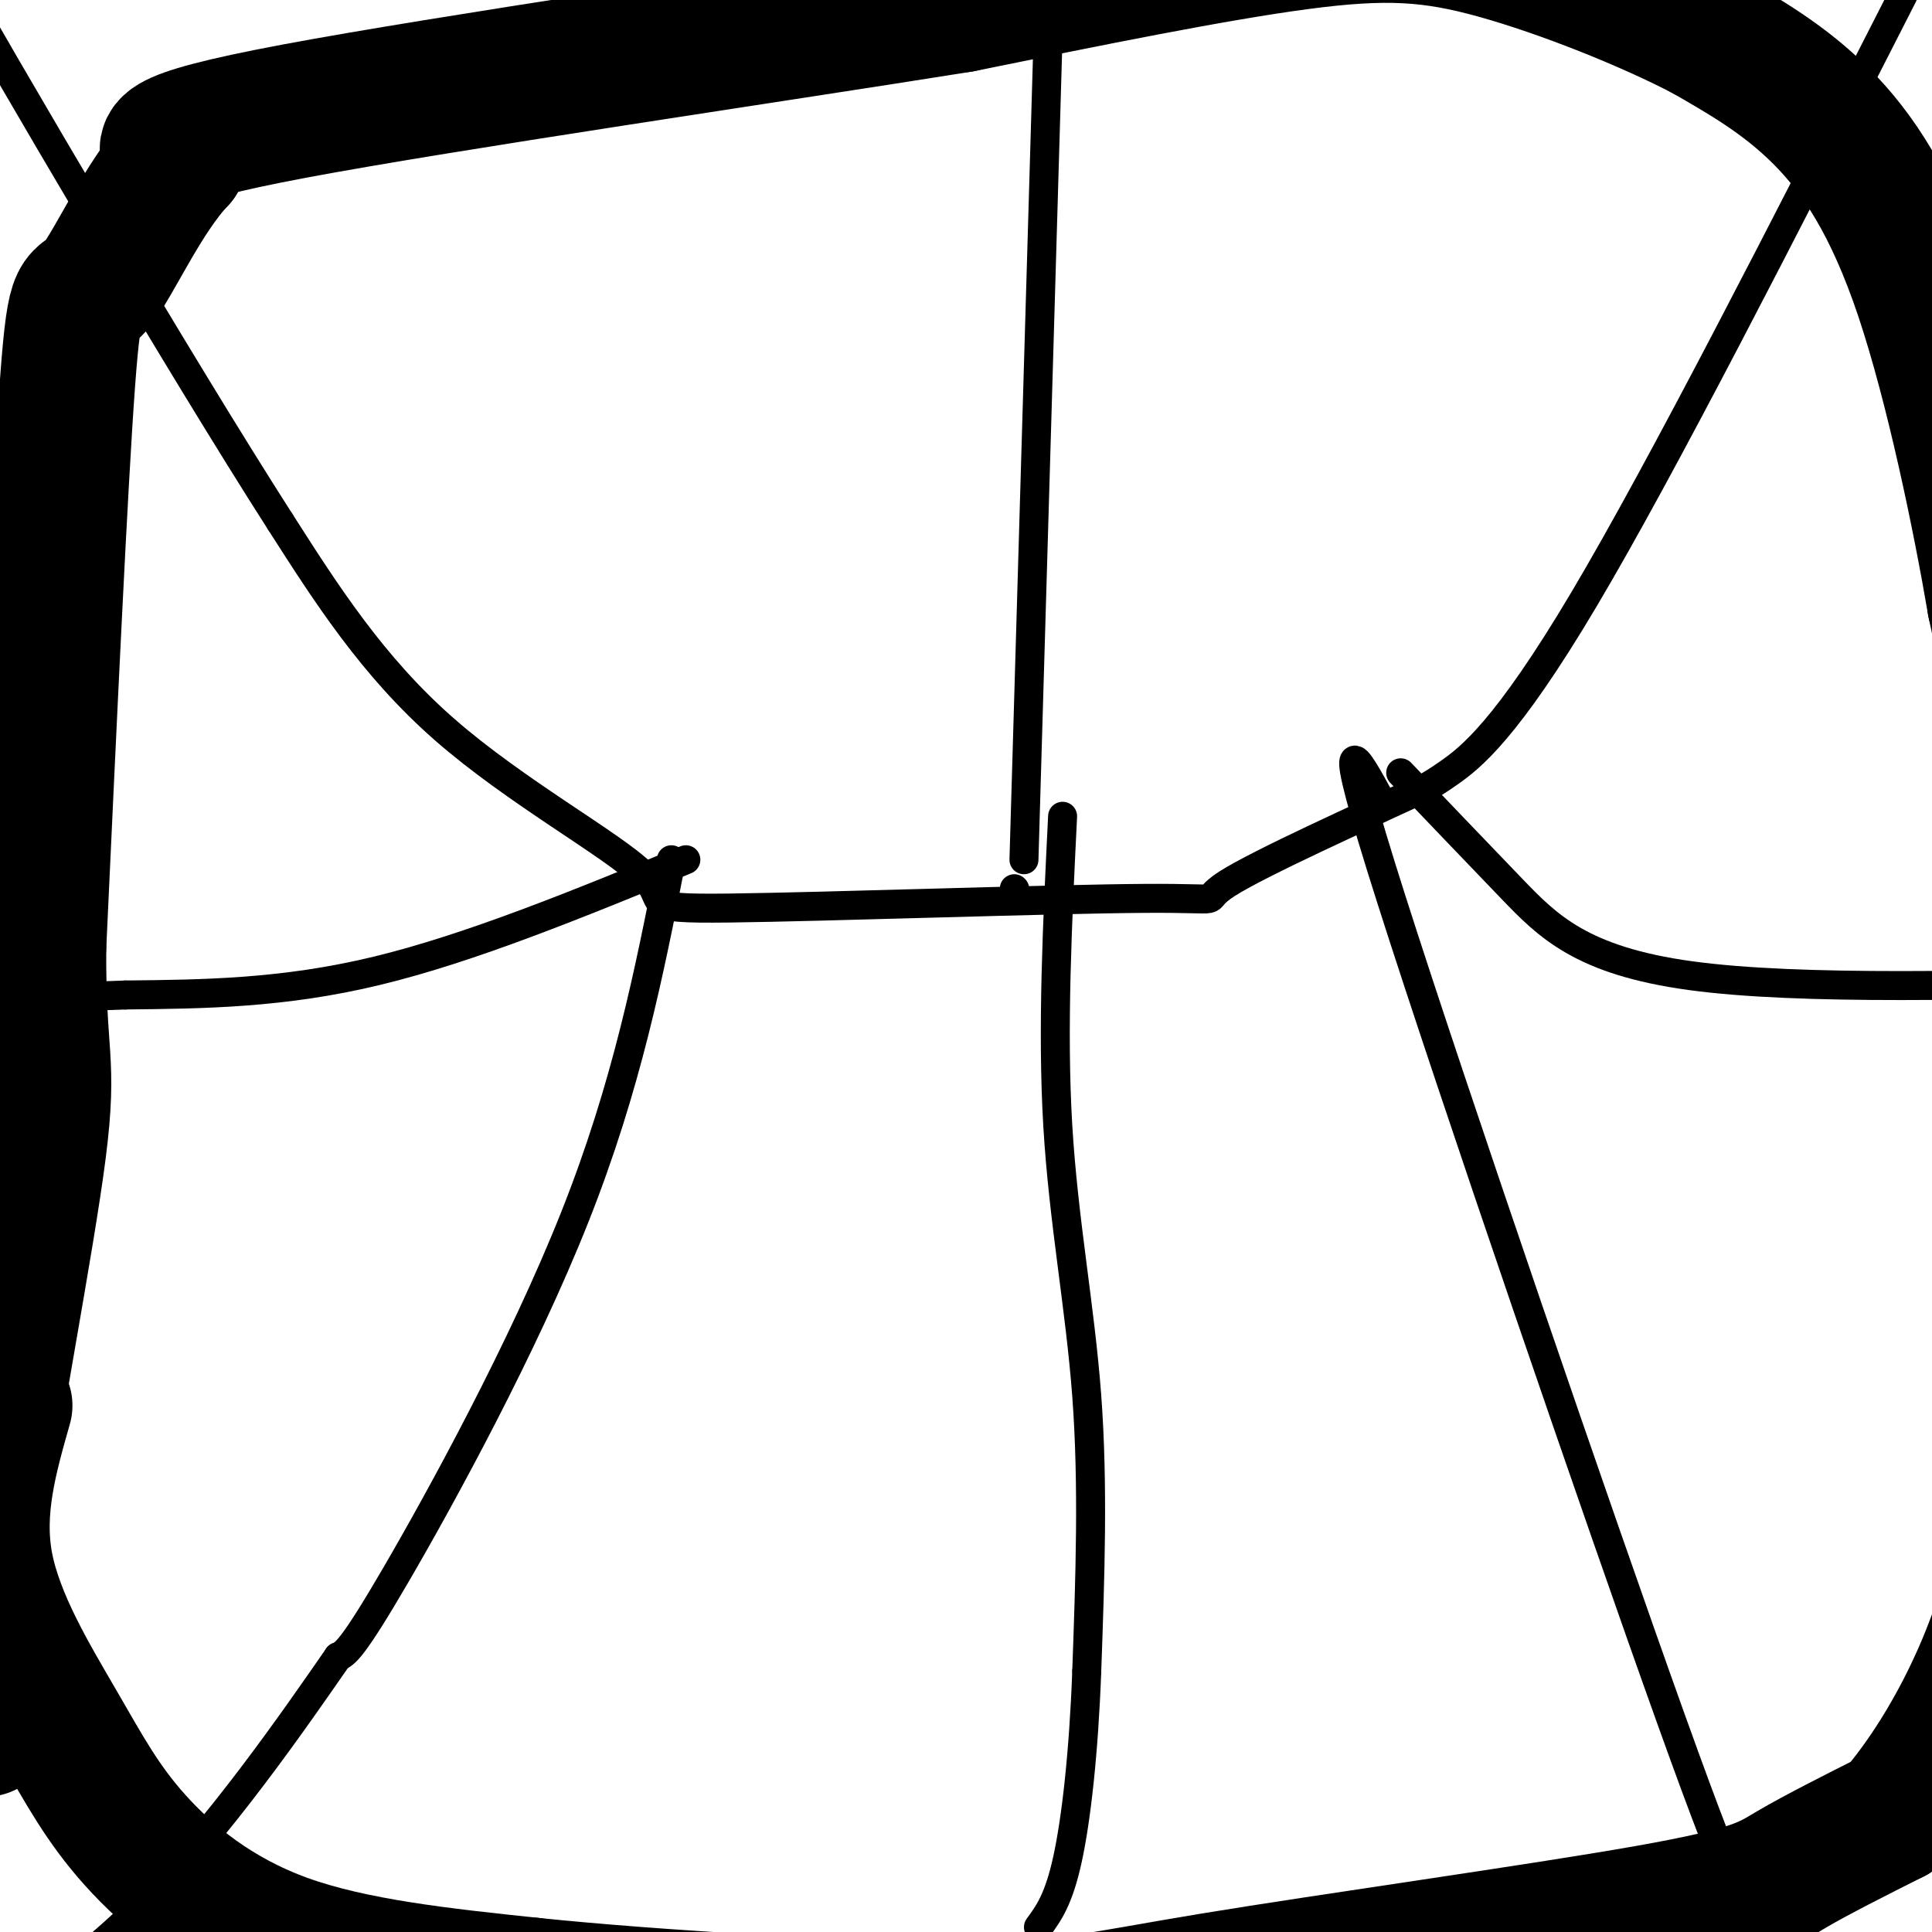
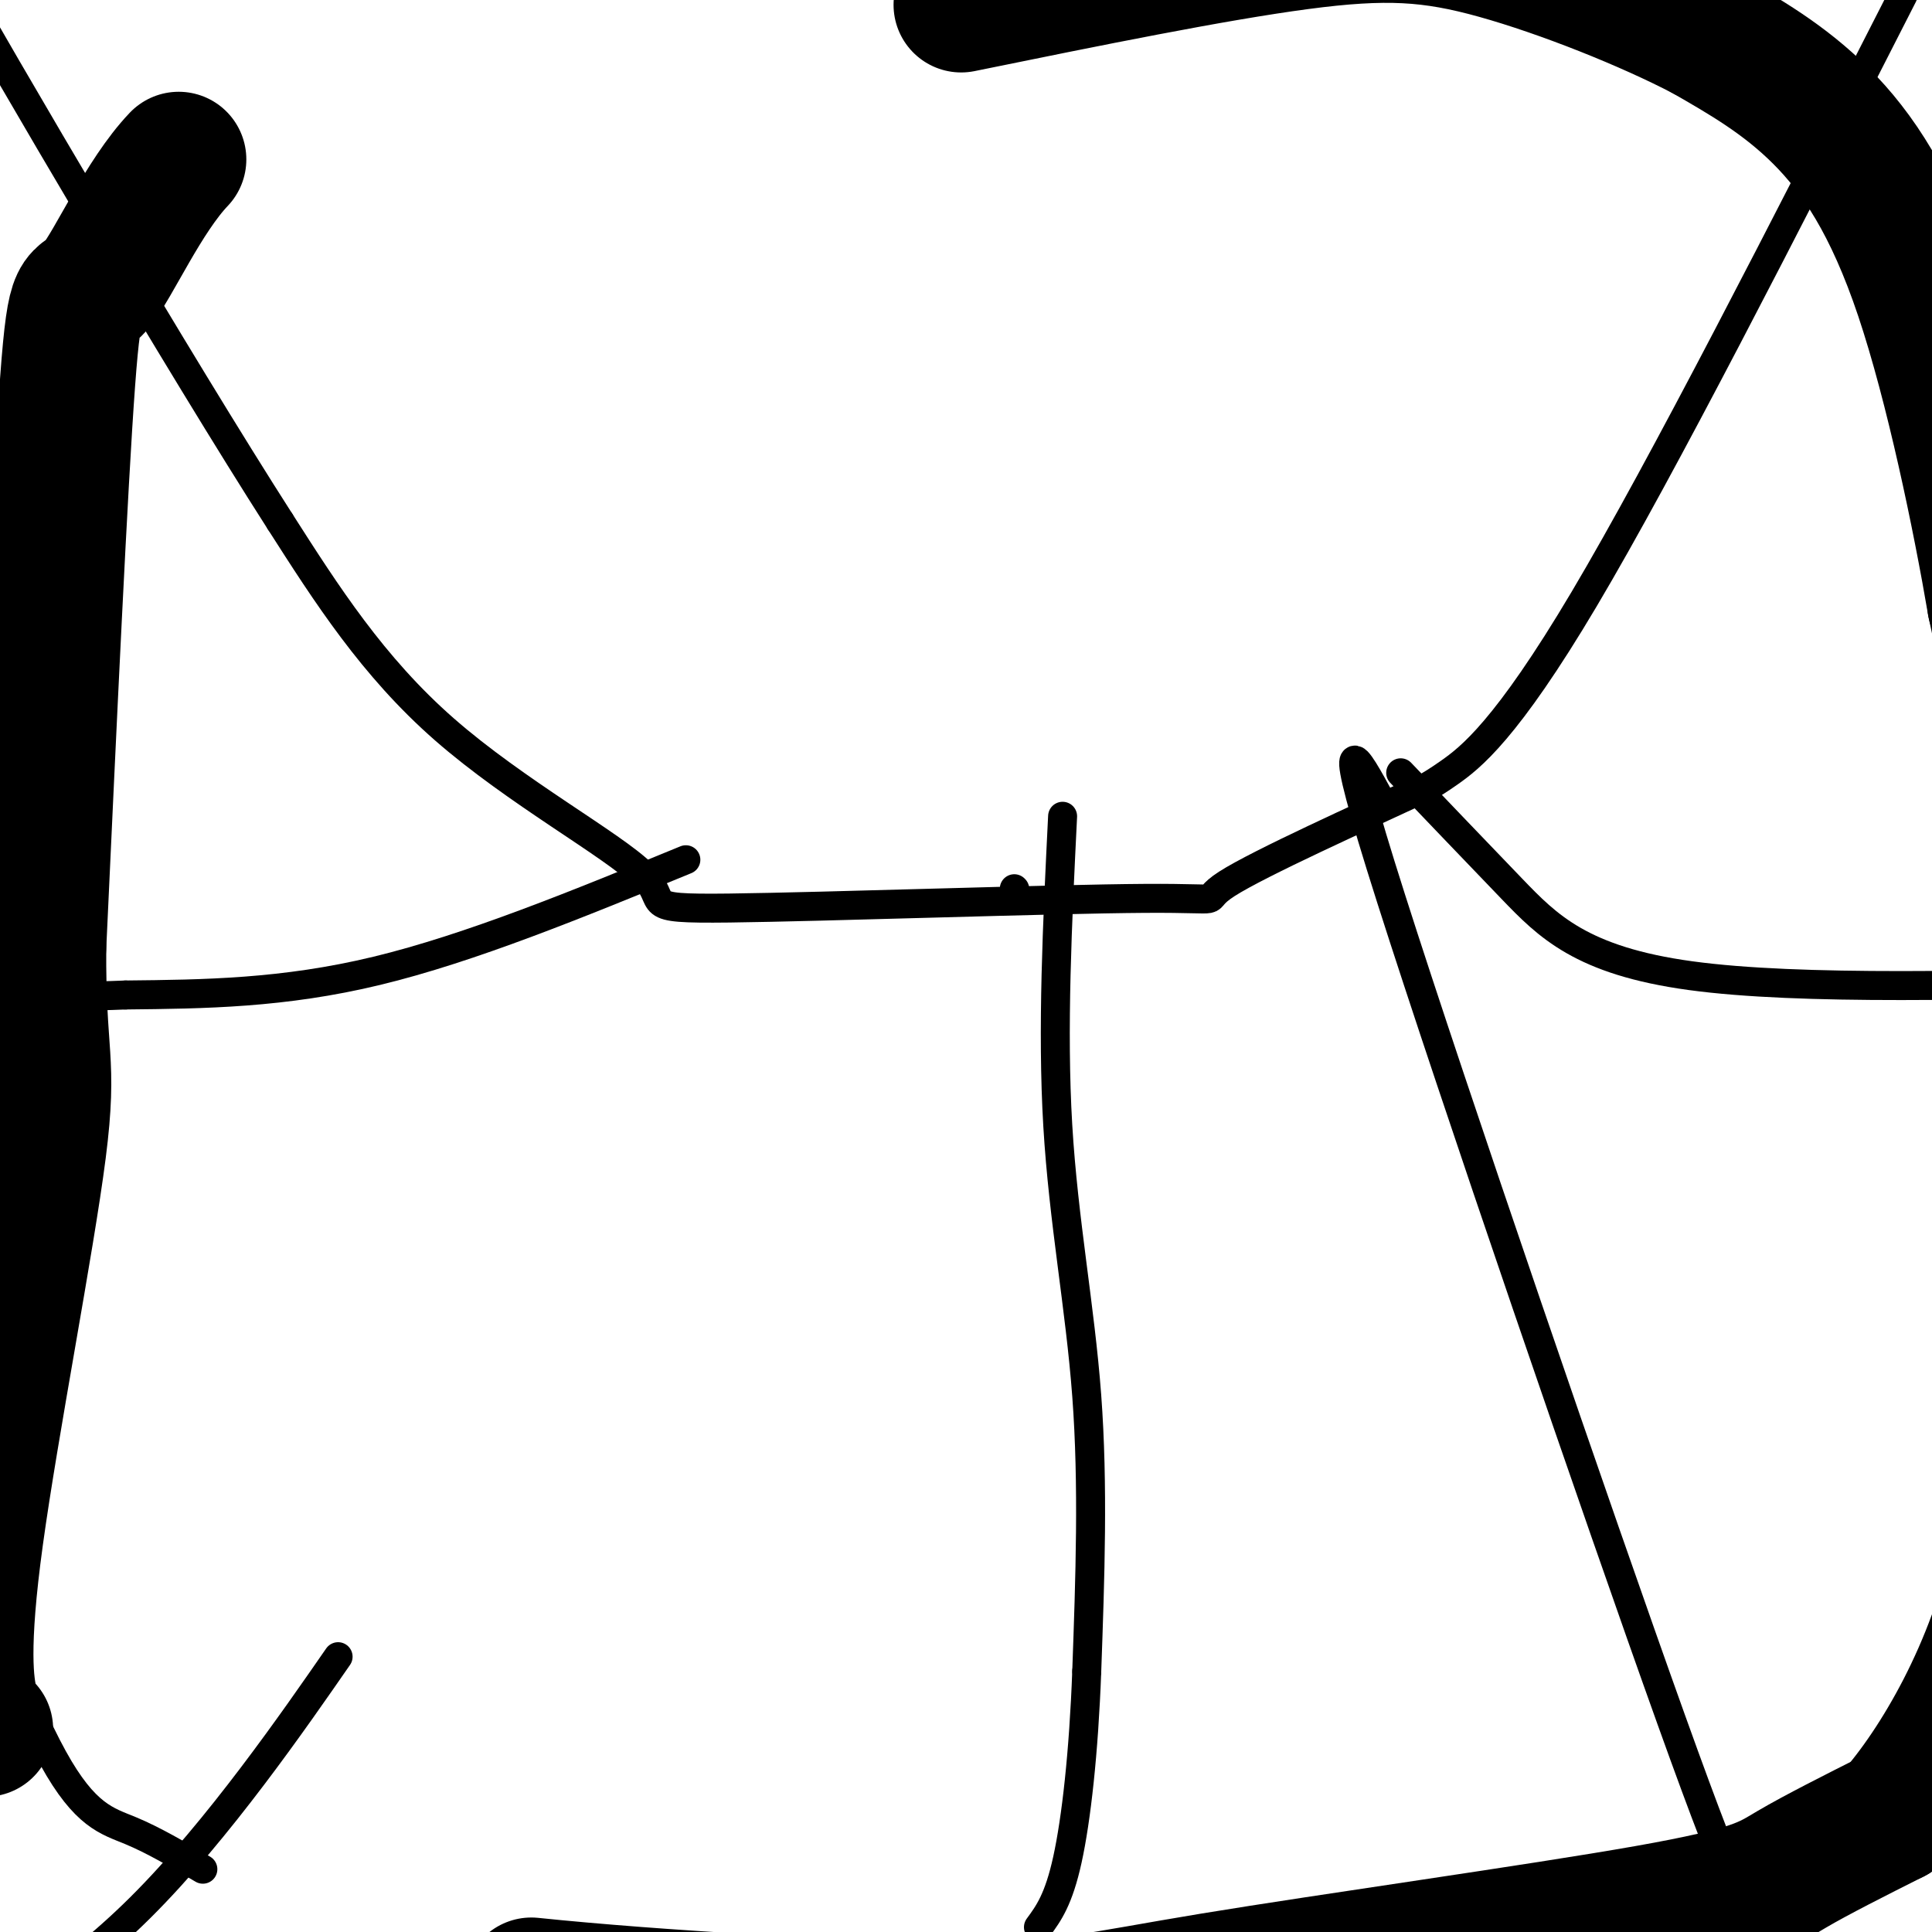
<svg xmlns="http://www.w3.org/2000/svg" viewBox="0 0 400 400" version="1.1">
  <g fill="none" stroke="#000000" stroke-width="6" stroke-linecap="round" stroke-linejoin="round">
    <path d="M394,-1c-24.911,48.867 -49.822,97.733 -66,125c-16.178,27.267 -23.622,32.933 -28,36c-4.378,3.067 -5.689,3.533 -7,4" />
    <path d="M293,164c-10.244,4.779 -32.353,14.725 -39,19c-6.647,4.275 2.169,2.877 -17,3c-19.169,0.123 -66.324,1.765 -86,2c-19.676,0.235 -11.874,-0.937 -18,-7c-6.126,-6.063 -26.179,-17.018 -41,-30c-14.821,-12.982 -24.411,-27.991 -34,-43" />
    <path d="M58,108c-20.940,-32.690 -56.292,-92.917 -71,-119c-14.708,-26.083 -8.774,-18.024 -6,-16c2.774,2.024 2.387,-1.988 2,-6" />
-     <path d="M139,178c-4.600,23.400 -9.200,46.800 -20,74c-10.800,27.200 -27.800,58.200 -37,74c-9.200,15.800 -10.600,16.400 -12,17" />
    <path d="M70,343c-8.800,12.689 -24.800,35.911 -41,52c-16.200,16.089 -32.600,25.044 -49,34" />
-     <path d="M-20,429c-8.500,6.167 -5.250,4.583 -2,3" />
    <path d="M286,166c-5.276,-9.715 -10.552,-19.429 2,20c12.552,39.429 42.931,128.002 58,170c15.069,41.998 14.826,37.423 18,41c3.174,3.577 9.764,15.308 15,22c5.236,6.692 9.118,8.346 13,10" />
    <path d="M392,429c8.667,4.500 23.833,10.750 39,17" />
    <path d="M142,178c-22.333,9.167 -44.667,18.333 -64,23c-19.333,4.667 -35.667,4.833 -52,5" />
    <path d="M26,206c-15.333,0.667 -27.667,-0.167 -40,-1" />
    <path d="M290,160c7.800,8.156 15.600,16.311 23,24c7.400,7.689 14.400,14.911 37,18c22.600,3.089 60.800,2.044 99,1" />
    <path d="M449,203c18.167,0.000 14.083,-0.500 10,-1" />
    <path d="M210,184c0.000,0.000 0.100,0.100 0.1,0.1" />
-     <path d="M212,178c0.000,0.000 6.000,-205.000 6,-205" />
    <path d="M220,169c-1.089,22.067 -2.178,44.133 -1,64c1.178,19.867 4.622,37.533 6,56c1.378,18.467 0.689,37.733 0,57" />
    <path d="M225,346c-0.622,16.911 -2.178,30.689 -4,39c-1.822,8.311 -3.911,11.156 -6,14" />
    <path d="M-13,306c8.689,23.000 17.378,46.000 24,58c6.622,12.000 11.178,13.000 16,15c4.822,2.000 9.911,5.000 15,8" />
  </g>
  <g fill="none" stroke="#000000" stroke-width="28" stroke-linecap="round" stroke-linejoin="round">
-     <path d="M1,291c-3.070,10.785 -6.140,21.569 -4,33c2.140,11.431 9.491,23.507 15,33c5.509,9.493 9.175,16.402 16,24c6.825,7.598 16.807,15.885 31,21c14.193,5.115 32.596,7.057 51,9" />
    <path d="M110,411c25.956,2.691 65.347,4.917 88,5c22.653,0.083 28.567,-1.978 53,-6c24.433,-4.022 67.386,-10.006 90,-14c22.614,-3.994 24.890,-5.998 30,-9c5.110,-3.002 13.055,-7.001 21,-11" />
    <path d="M392,376c9.044,-10.244 21.156,-30.356 26,-54c4.844,-23.644 2.422,-50.822 0,-78" />
    <path d="M418,244c-0.044,-29.244 -0.156,-63.356 -1,-84c-0.844,-20.644 -2.422,-27.822 -4,-35" />
    <path d="M413,125c-3.048,-17.893 -8.667,-45.125 -15,-64c-6.333,-18.875 -13.381,-29.393 -21,-37c-7.619,-7.607 -15.810,-12.304 -24,-17" />
    <path d="M353,7c-11.833,-6.202 -29.417,-13.208 -43,-17c-13.583,-3.792 -23.167,-4.369 -41,-2c-17.833,2.369 -43.917,7.685 -70,13" />
-     <path d="M199,1c-40.489,6.467 -106.711,16.133 -138,22c-31.289,5.867 -27.644,7.933 -24,10" />
    <path d="M37,33c-7.274,7.631 -13.458,21.708 -17,26c-3.542,4.292 -4.440,-1.202 -6,20c-1.560,21.202 -3.780,69.101 -6,117" />
    <path d="M8,196c-0.166,23.306 2.419,23.072 0,42c-2.419,18.928 -9.844,57.019 -13,80c-3.156,22.981 -2.045,30.852 -1,35c1.045,4.148 2.022,4.574 3,5" />
  </g>
</svg>